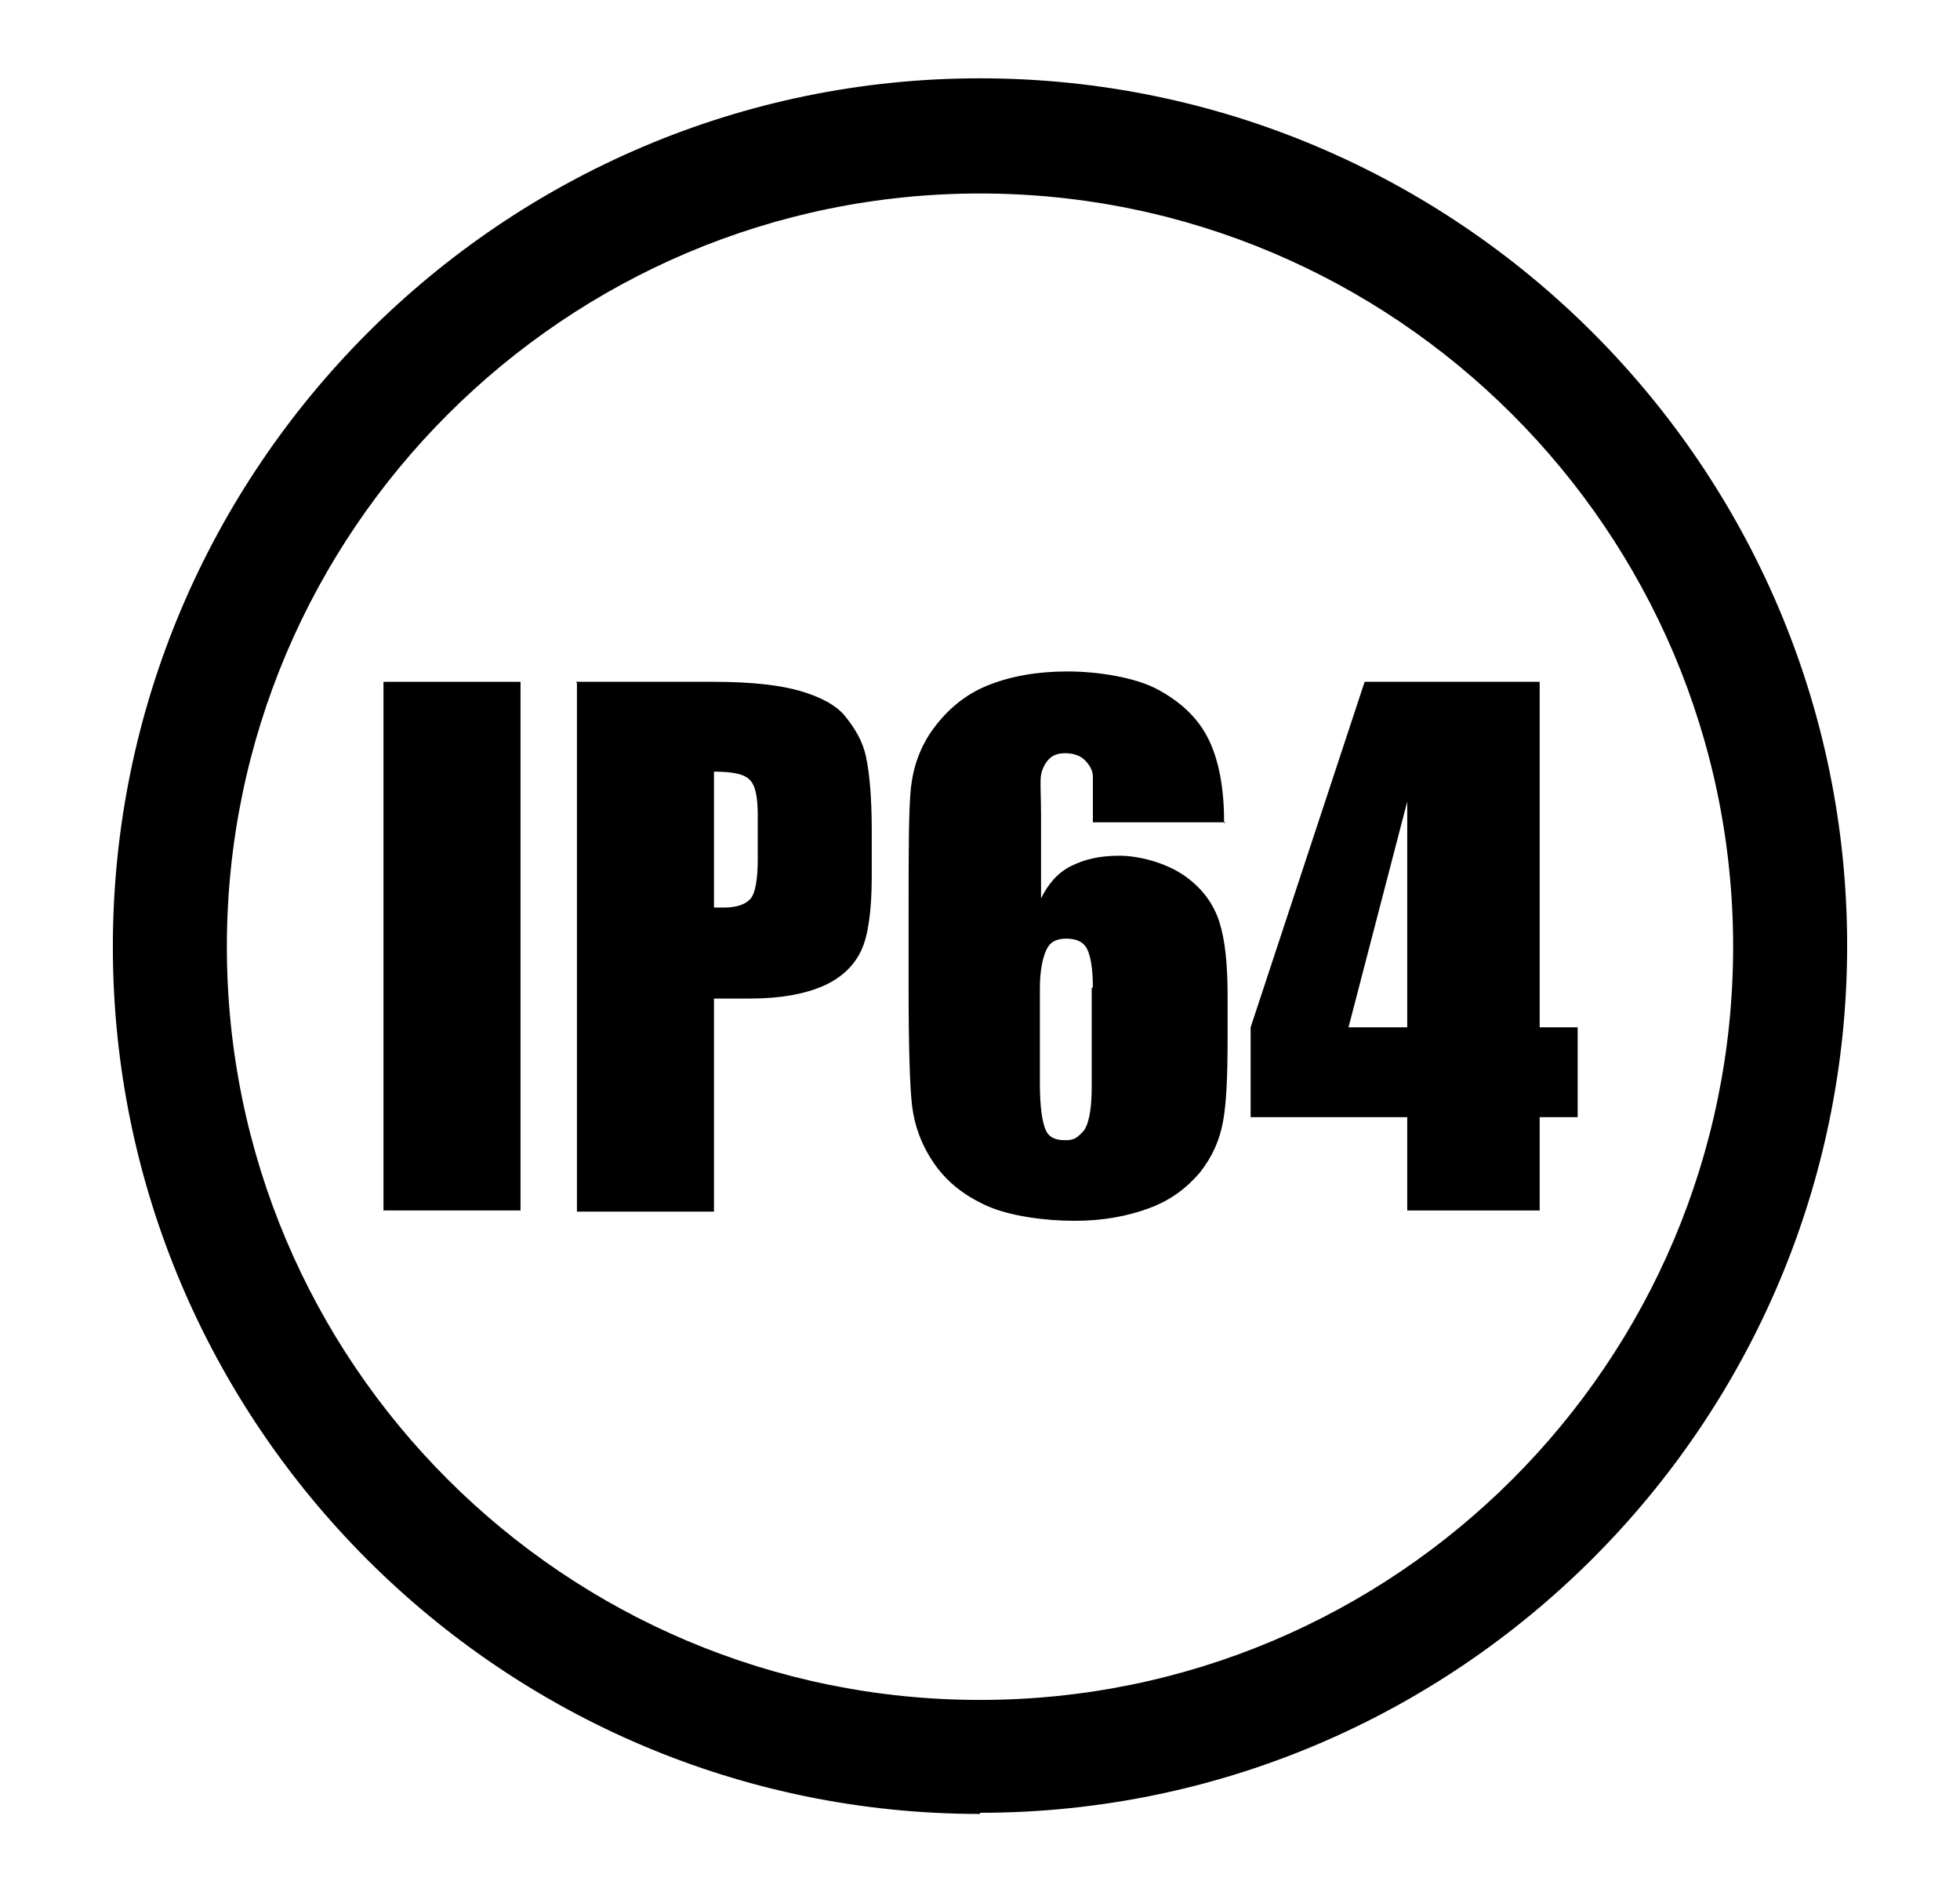
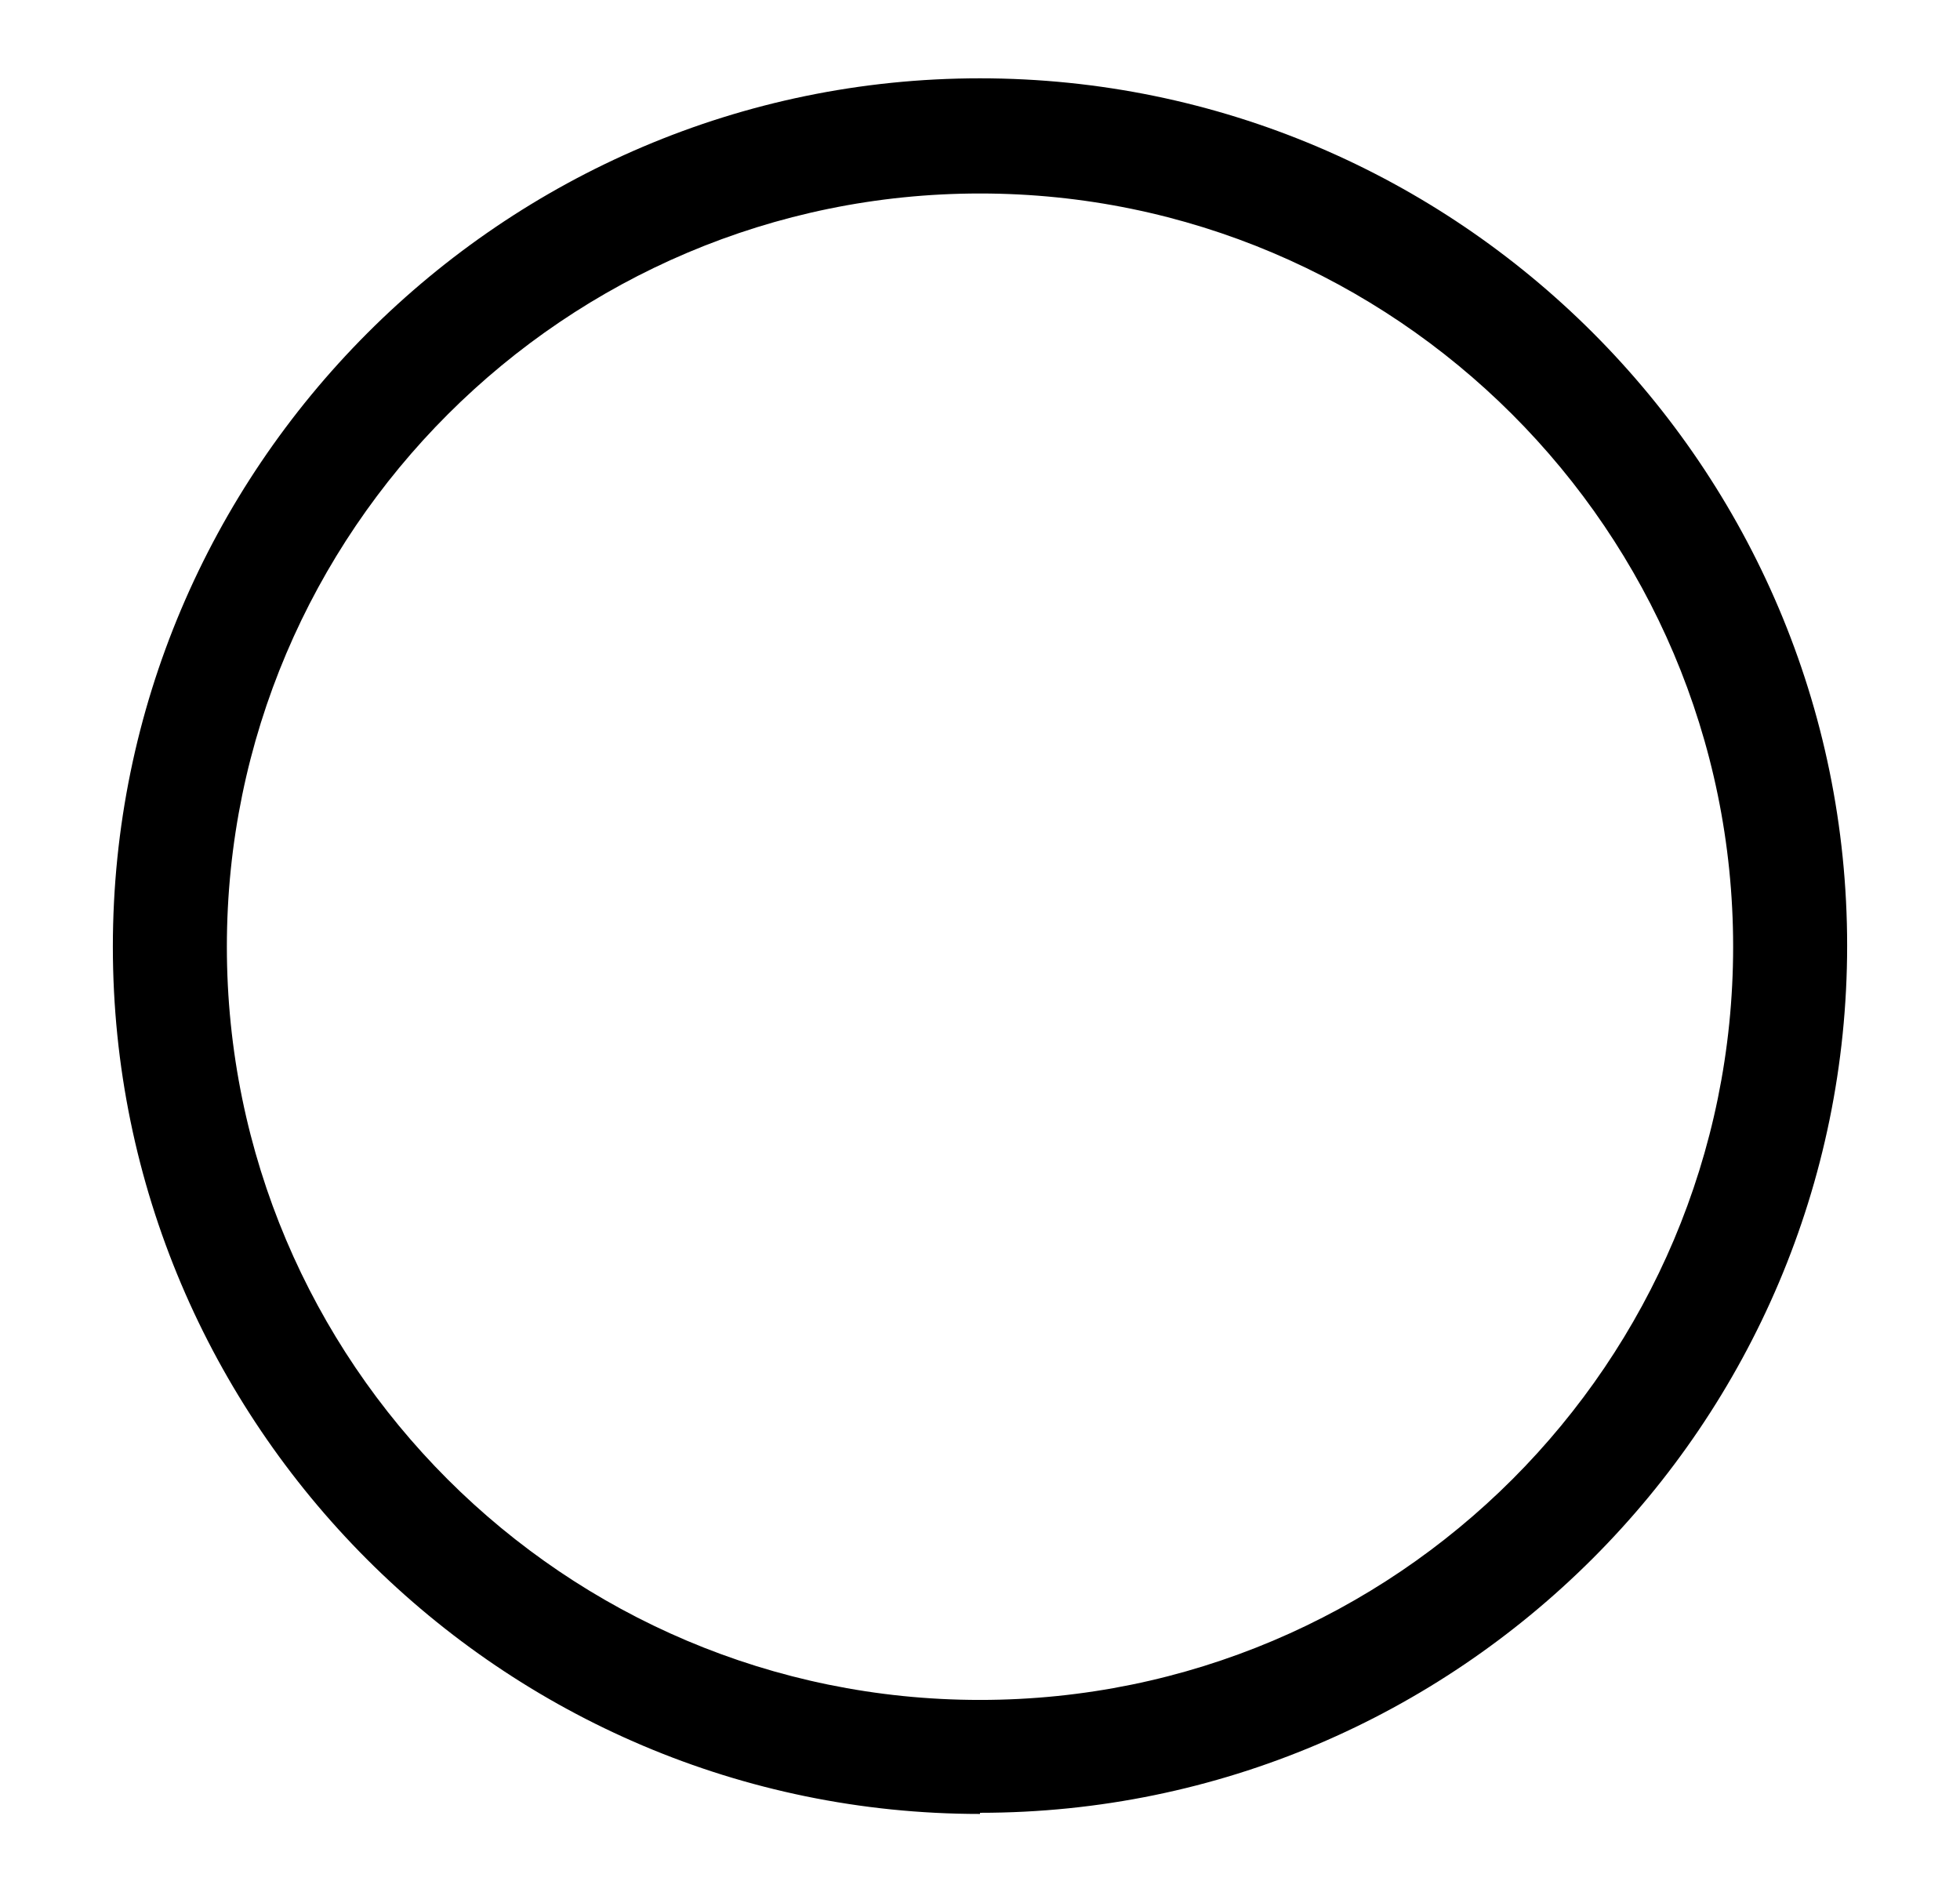
<svg xmlns="http://www.w3.org/2000/svg" id="a" viewBox="0 0 170.2 164.3">
  <path d="M85.1,157.5c-41.5,0-75.3-33.8-75.3-75.3S43.6,6.8,85.1,6.8s75.3,33.8,75.3,75.3-33.8,75.3-75.3,75.3ZM85.1,16.8c-36,0-65.4,29.3-65.4,65.4s29.3,65.4,65.4,65.4,65.4-29.3,65.4-65.4S121.1,16.8,85.1,16.8Z" />
-   <path d="M45.2,59.2v45.9h-11.9v-45.9h11.9Z" />
-   <path d="M50,59.2h12c3.3,0,5.8.3,7.5.8s3.1,1.2,3.9,2.2,1.5,2.1,1.8,3.5c.3,1.4.5,3.5.5,6.4v4c0,2.9-.3,5.1-.9,6.4s-1.7,2.4-3.3,3.1-3.7,1.1-6.3,1.1h-3.2v18.5h-11.9v-45.9ZM62,67.1v11.7c.3,0,.6,0,.9,0,1.1,0,1.9-.3,2.3-.8.4-.5.6-1.7.6-3.4v-3.8c0-1.6-.2-2.6-.7-3.1s-1.5-.7-3.1-.7Z" />
-   <path d="M106.4,71.4h-11.5c0-2.1,0-3.5,0-4s-.3-1-.7-1.4-1-.6-1.7-.6-1.1.2-1.4.5-.6.8-.7,1.4,0,1.7,0,3.4v7.3c.6-1.2,1.4-2.2,2.6-2.8s2.5-.9,4.2-.9,4,.6,5.6,1.7,2.6,2.5,3.1,4.1.7,3.7.7,6.4v3.7c0,3.2-.1,5.6-.4,7.2s-.9,3-2,4.4c-1.1,1.3-2.5,2.4-4.4,3.1s-4,1.1-6.5,1.1-5.6-.4-7.6-1.3-3.5-2.1-4.6-3.7-1.7-3.3-1.9-5-.3-5.2-.3-10.2v-6.4c0-5.5,0-9.1.2-11,.2-1.8.8-3.6,2-5.2s2.7-2.9,4.7-3.7c2-.8,4.3-1.2,6.9-1.2s5.9.5,7.9,1.6,3.5,2.5,4.4,4.4,1.3,4.3,1.3,7.2ZM94.9,85.7c0-1.6-.2-2.7-.5-3.3s-.9-.9-1.8-.9-1.4.3-1.7.9-.6,1.7-.6,3.4v8.3c0,2,.2,3.3.5,4s.9.9,1.7.9,1-.2,1.5-.7c.5-.5.8-1.8.8-3.9v-8.6Z" />
-   <path d="M133.7,59.2v30h3.3v7.8h-3.3v8.1h-11.5v-8.1h-13.6v-7.8l9.9-30h15.2ZM122.2,89.2v-19.6l-5.1,19.6h5.1Z" />
+   <path d="M45.2,59.2v45.9h-11.9h11.9Z" />
</svg>